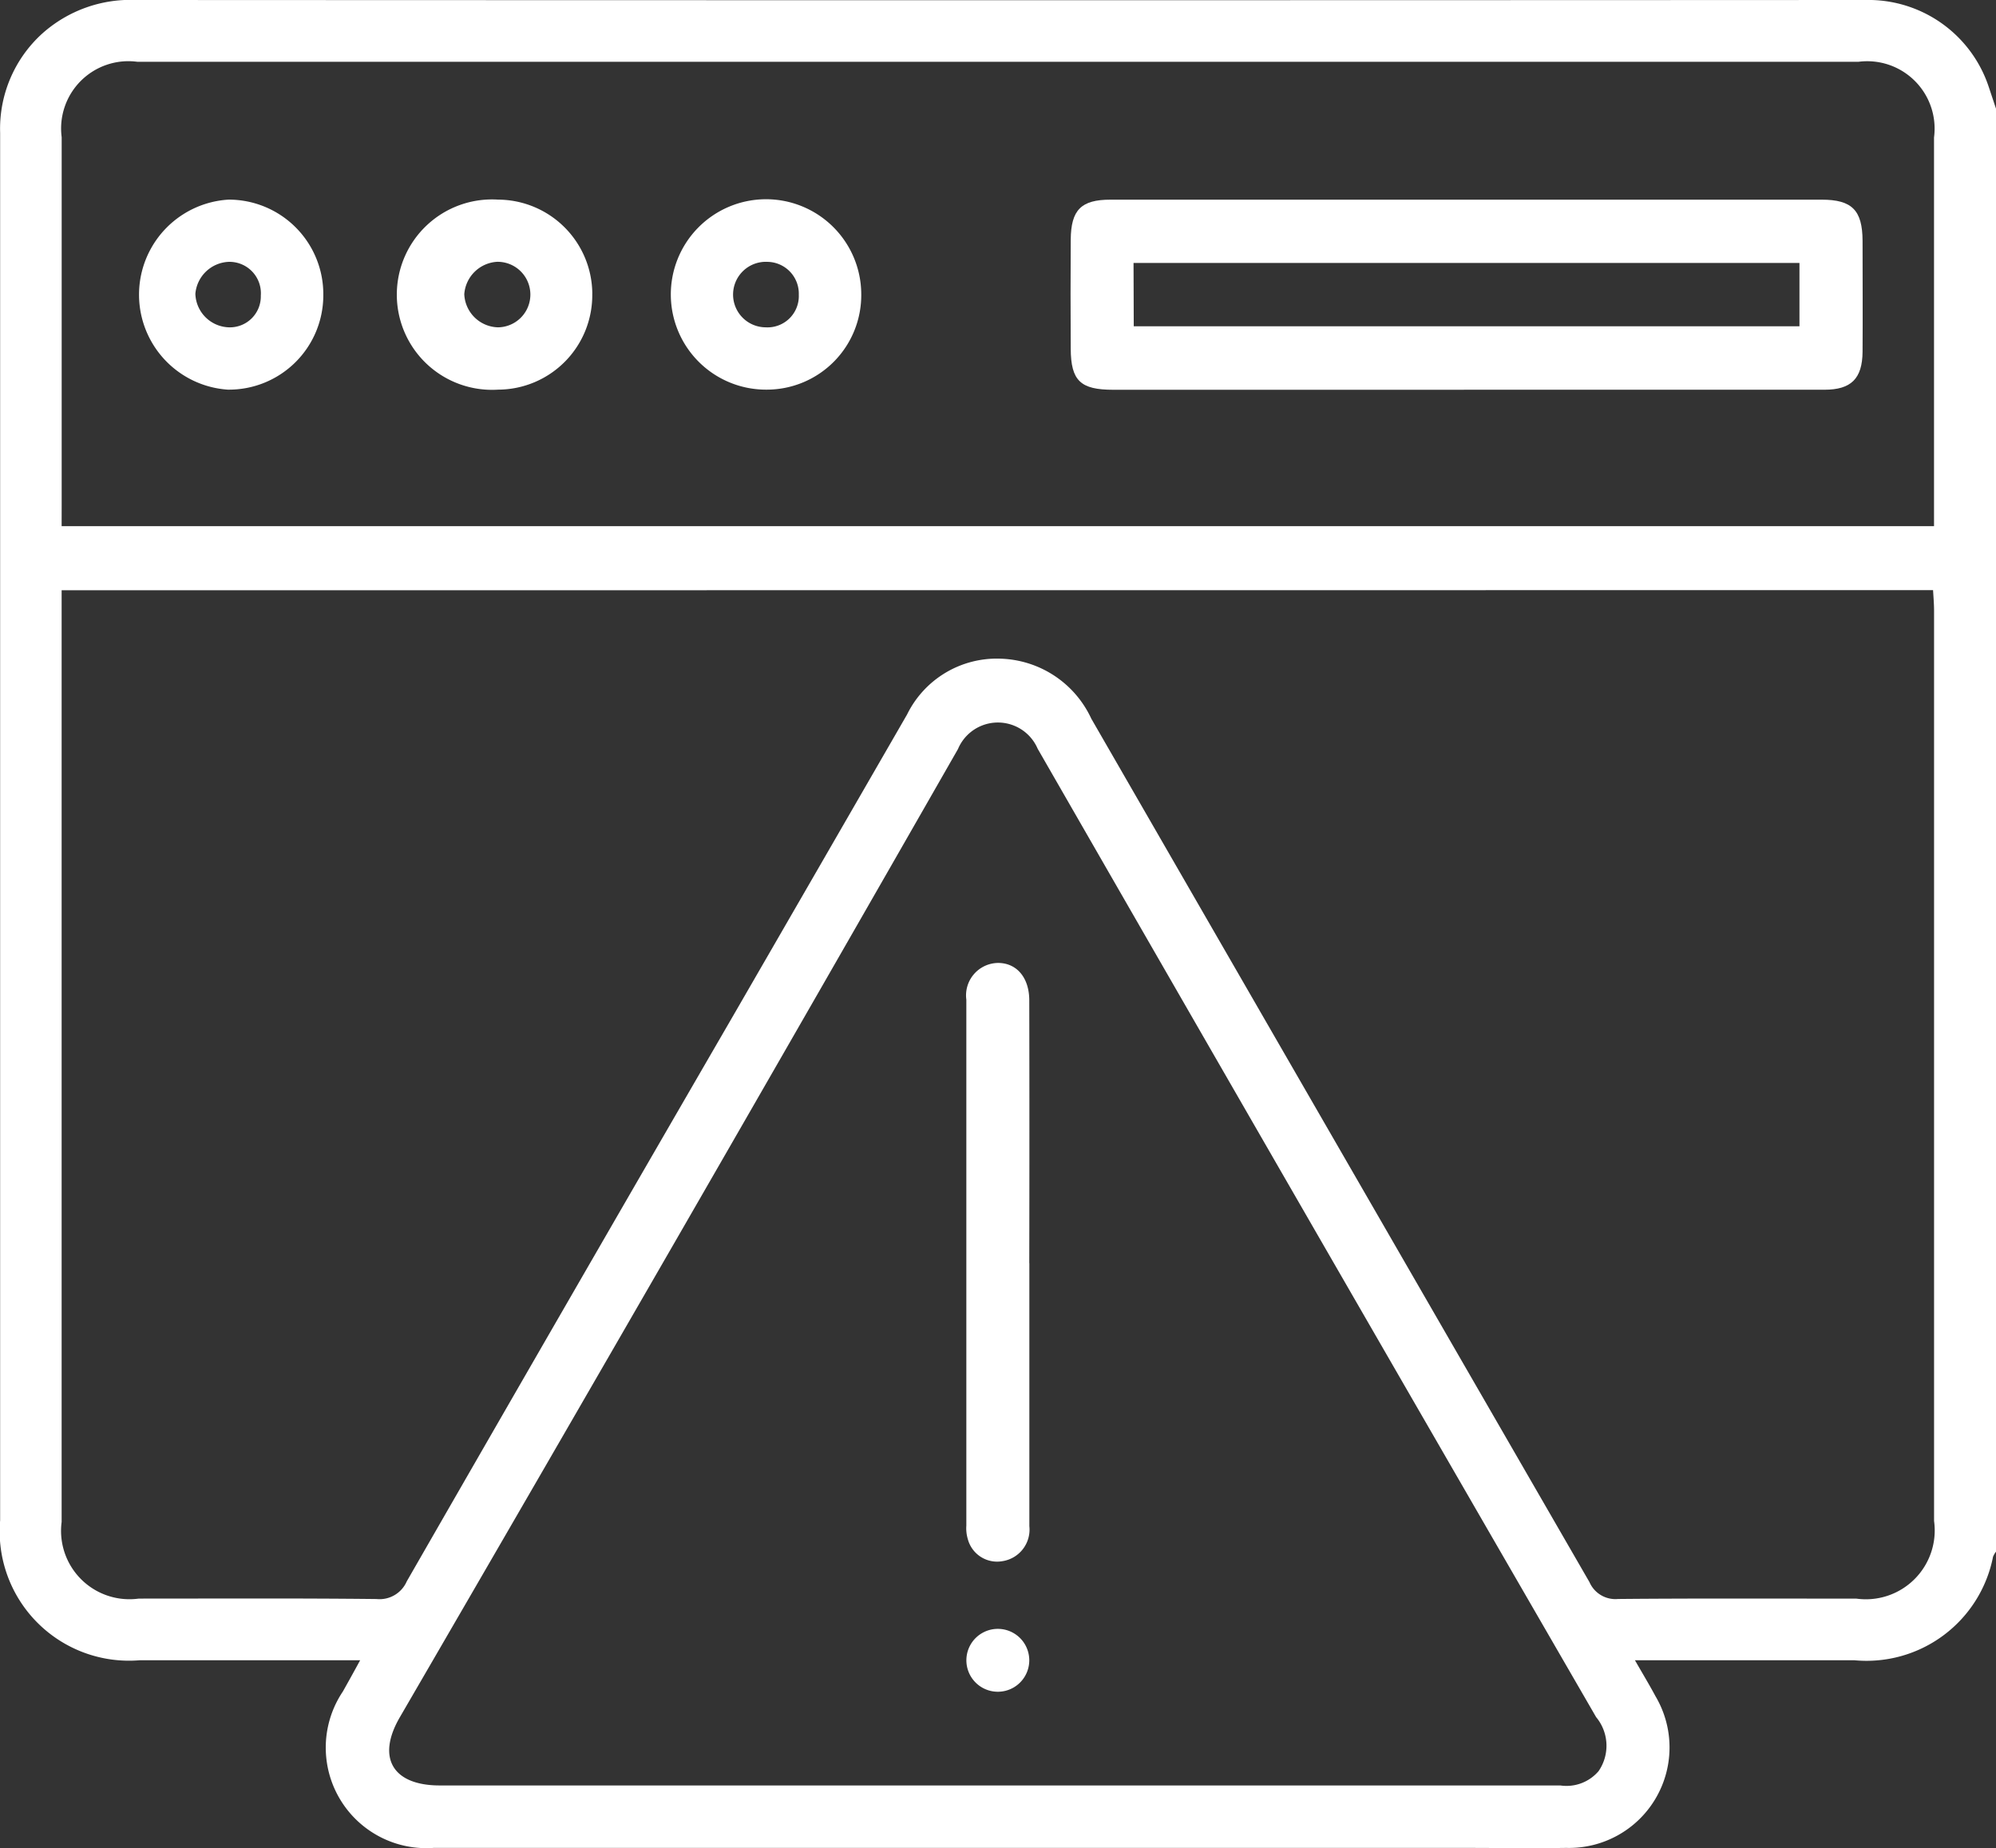
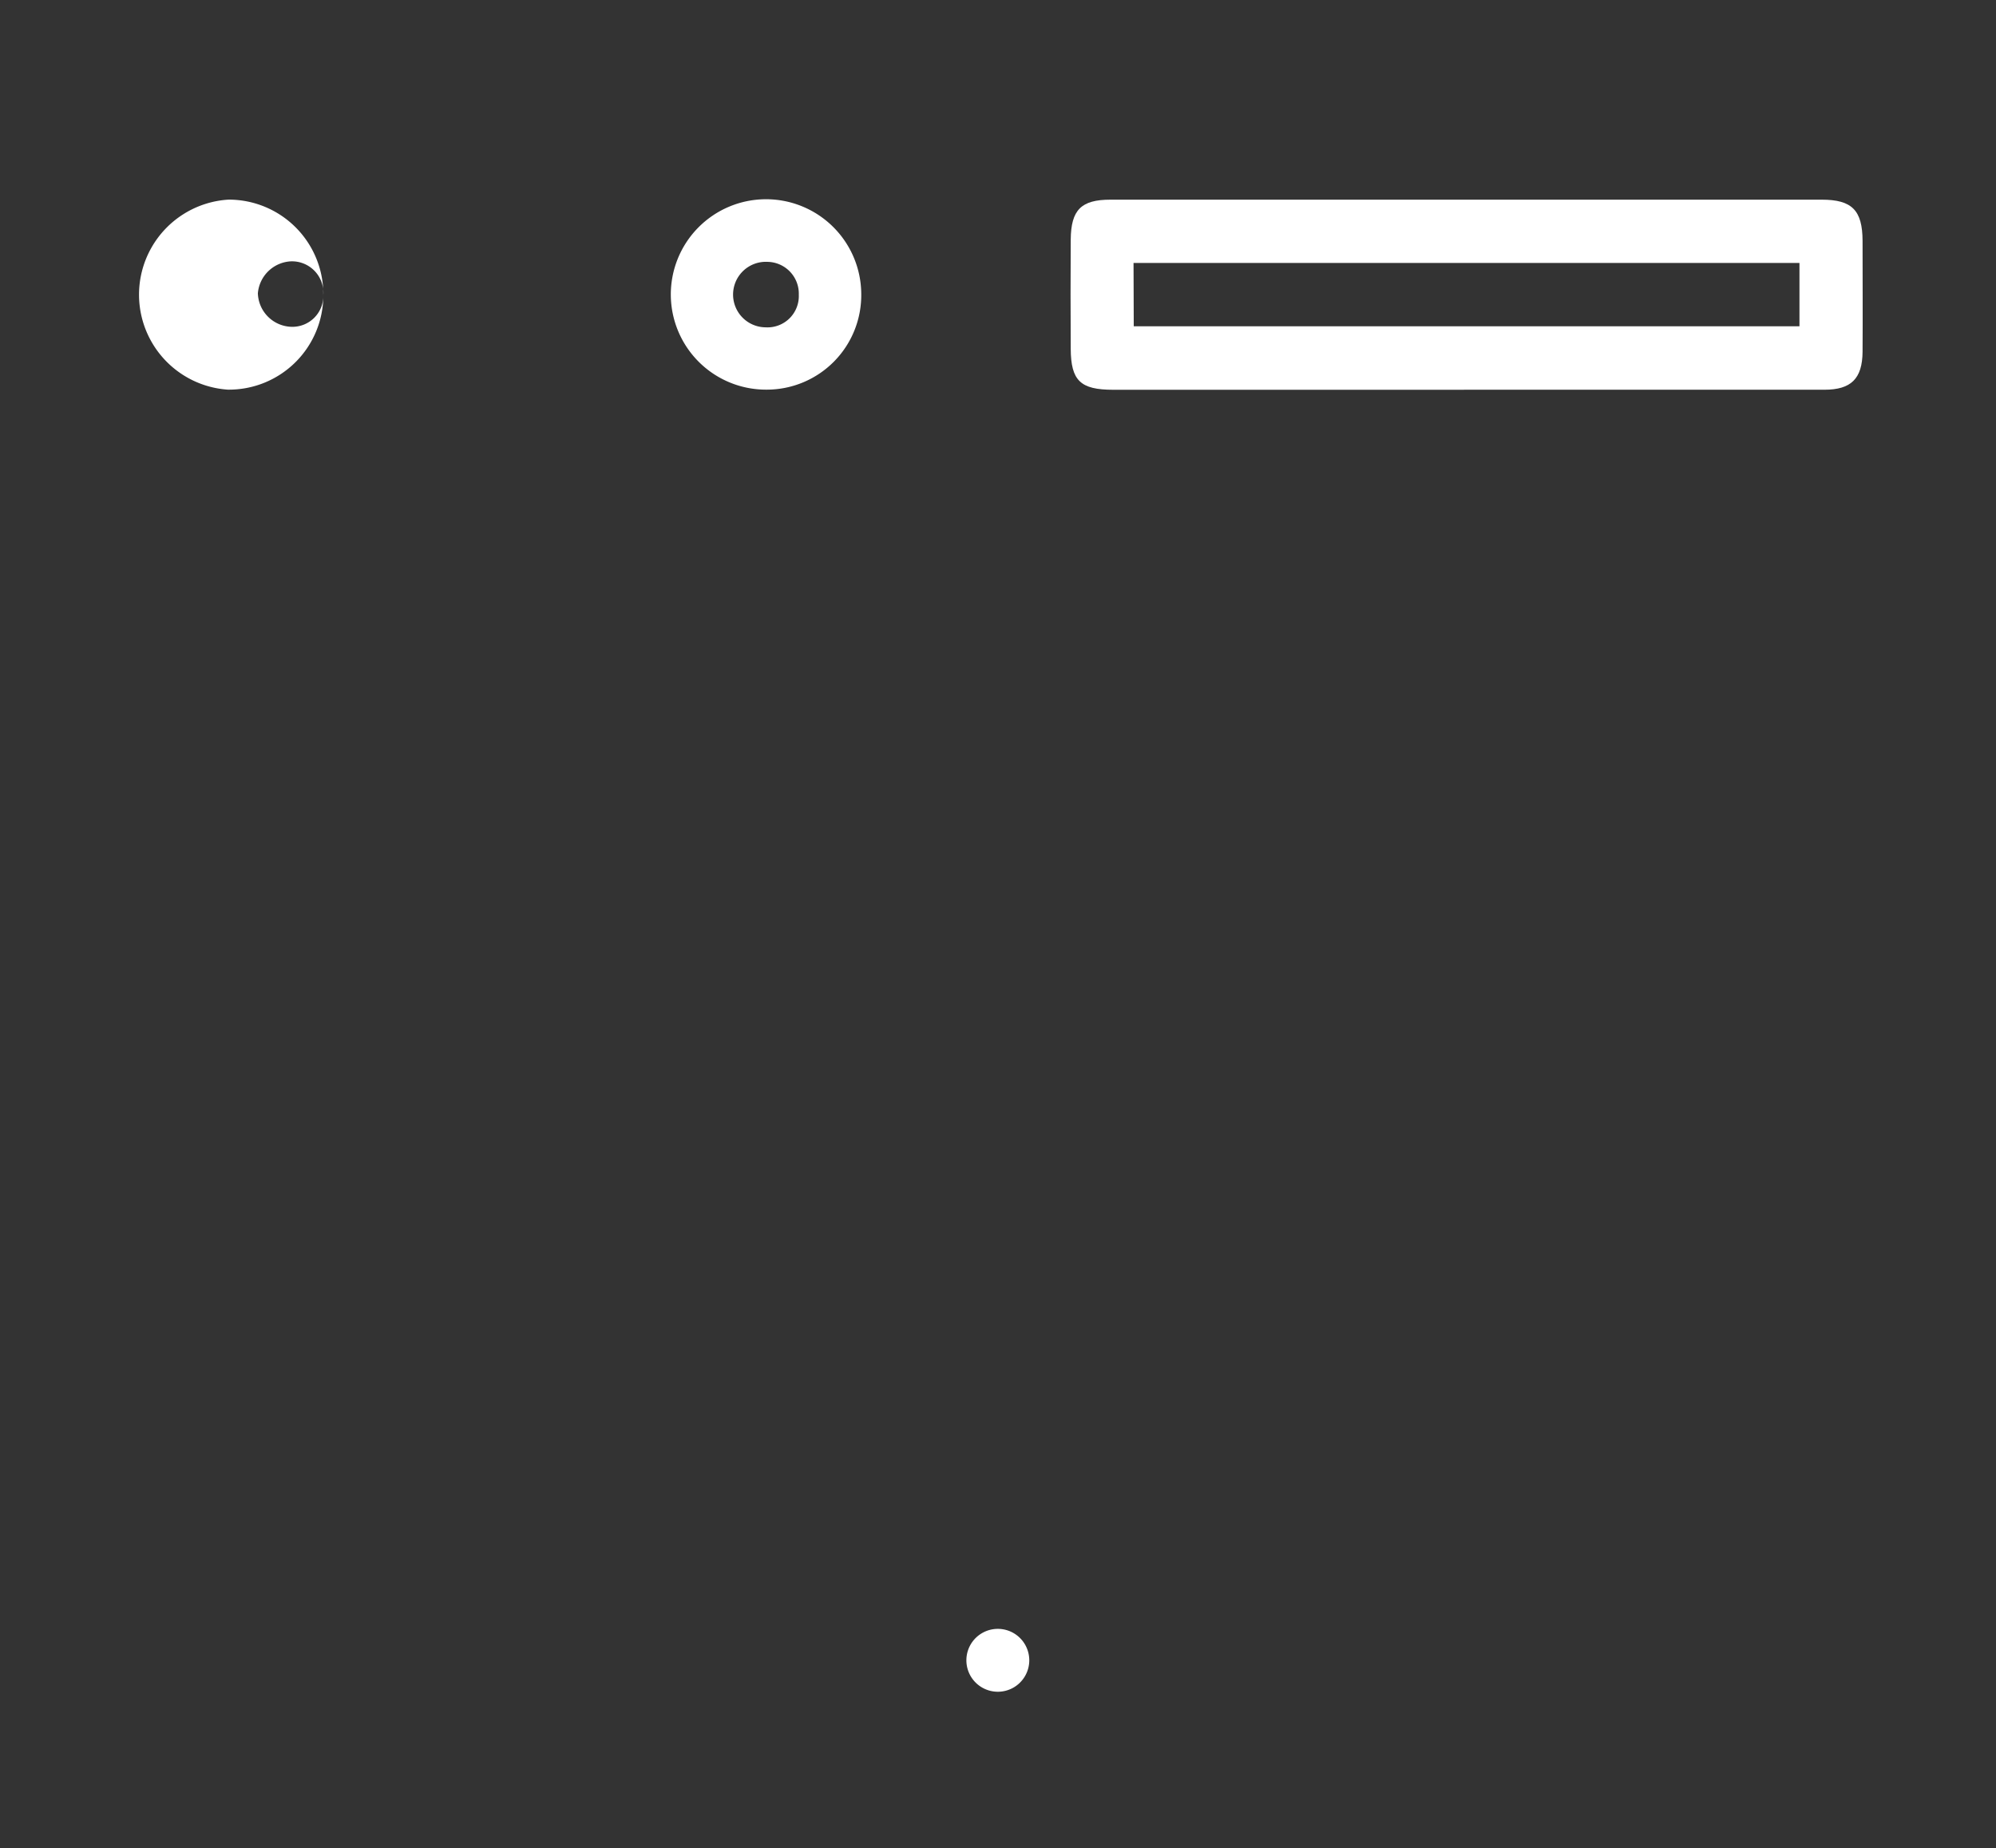
<svg xmlns="http://www.w3.org/2000/svg" width="46.117" height="42.708">
  <rect width="100%" height="100%" fill="#333333" stroke="none" />
  <g data-name="Grupo 75">
    <g data-name="Grupo 76" fill="#fff">
-       <path data-name="Trazado 215" d="M46.117 2.529v33.327a.544.544 0 00-.068.116 2.979 2.979 0 01-3.2 2.394h-5.074c.194.338.341.581.474.83a2.322 2.322 0 01-2.06 3.506c-.811.012-1.622 0-2.432 0H10.021a2.324 2.324 0 01-2.1-3.613c.122-.217.244-.436.4-.723H3.225a2.988 2.988 0 01-3.222-3.232V3.071A2.968 2.968 0 01.97.781 3.06 3.06 0 013.156 0q19.907.01 39.815 0h.269a2.93 2.93 0 012.711 2.013l.169.507M1.424 13.64v21.53a1.58 1.58 0 001.781 1.771c1.83 0 3.663-.01 5.494.01a.686.686 0 00.7-.41q3.754-6.534 7.532-13.054 2.014-3.486 4.026-6.975a2.308 2.308 0 012.157-1.291 2.389 2.389 0 012.1 1.386q5.751 9.979 11.51 19.953a.654.654 0 00.662.39c1.832-.017 3.664-.007 5.5-.009a1.591 1.591 0 001.8-1.794v-21.03c0-.158-.014-.316-.023-.48zm21.611 27.619h13.016a.975.975 0 00.883-.33 1.034 1.034 0 00-.056-1.249q-6.466-11.178-12.903-22.378a1 1 0 00-1.841.007q-6.413 11.213-12.9 22.381c-.537.93-.16 1.568.924 1.569h12.877m-21.611-29.1h43.261V3.177a1.557 1.557 0 00-1.746-1.749H3.175a1.555 1.555 0 00-1.75 1.743v8.51z" />
-       <path data-name="Trazado 216" d="M23.783 29.191v6.077a.738.738 0 01-.622.808.7.7 0 01-.8-.51.863.863 0 01-.034-.31V23.101a.749.749 0 01.732-.849c.431 0 .72.338.722.861q.006 3.039 0 6.077" />
      <path data-name="Trazado 217" d="M23.781 38.367a.726.726 0 01-1.453 0 .726.726 0 011.453 0" />
      <path data-name="Trazado 218" d="M33.82 9.007h-8.1c-.757 0-.977-.209-.981-.948q-.008-1.26 0-2.521c.006-.689.241-.924.918-.924H42.09c.7 0 .941.244.944.951 0 .856.006 1.711 0 2.566-.006.619-.264.875-.88.875h-8.329m-7.63-1.466h15.381V6.076H26.19z" />
-       <path data-name="Trazado 219" d="M13.684 6.786a2.183 2.183 0 01-2.175 2.218 2.2 2.2 0 110-4.391 2.187 2.187 0 012.176 2.173m-2.2-.736a.808.808 0 00-.758.749.8.8 0 00.782.765.757.757 0 00-.024-1.514" />
      <path data-name="Trazado 220" d="M19.899 6.787a2.184 2.184 0 01-2.178 2.217 2.2 2.2 0 112.178-2.217m-1.443.023a.735.735 0 00-.723-.759.757.757 0 10-.044 1.513.724.724 0 00.767-.755" />
-       <path data-name="Trazado 221" d="M7.47 6.818a2.181 2.181 0 01-2.208 2.186 2.2 2.2 0 01.02-4.391A2.185 2.185 0 017.47 6.818m-1.444.012a.726.726 0 00-.744-.779.807.807 0 00-.768.738.8.8 0 00.772.775.715.715 0 00.74-.734" />
+       <path data-name="Trazado 221" d="M7.47 6.818a2.181 2.181 0 01-2.208 2.186 2.2 2.2 0 01.02-4.391A2.185 2.185 0 017.47 6.818a.726.726 0 00-.744-.779.807.807 0 00-.768.738.8.8 0 00.772.775.715.715 0 00.74-.734" />
    </g>
  </g>
</svg>